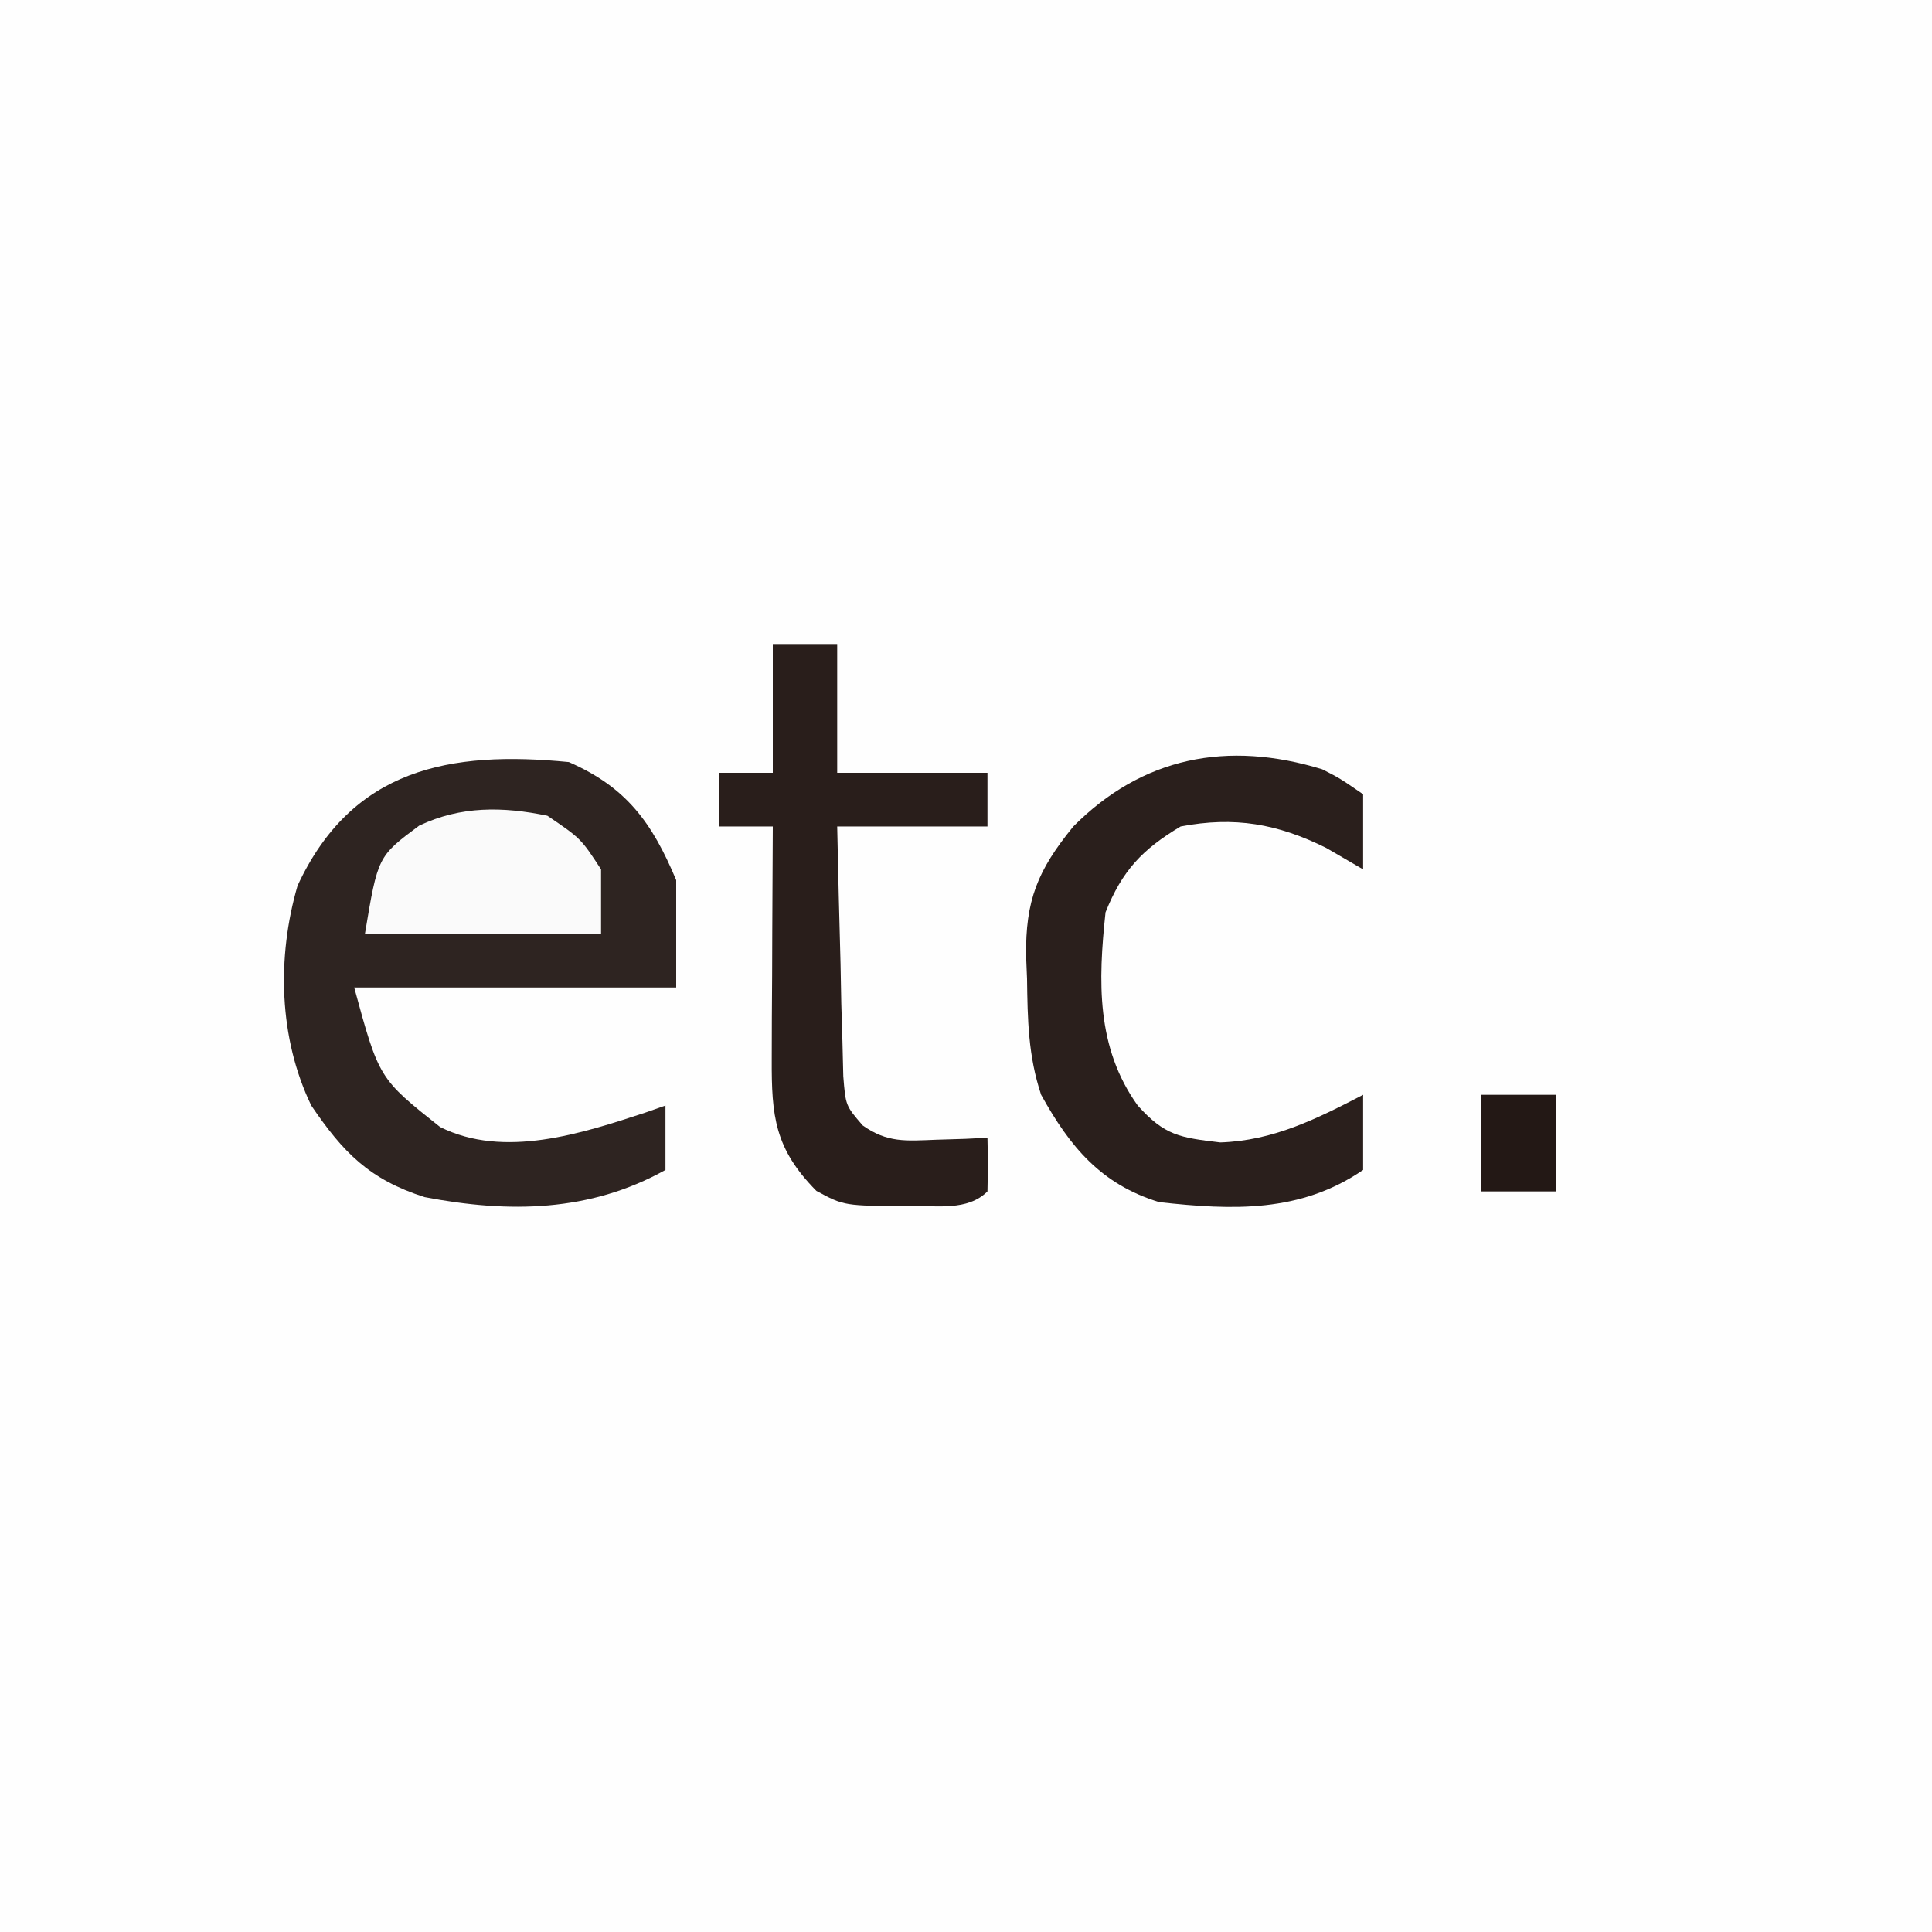
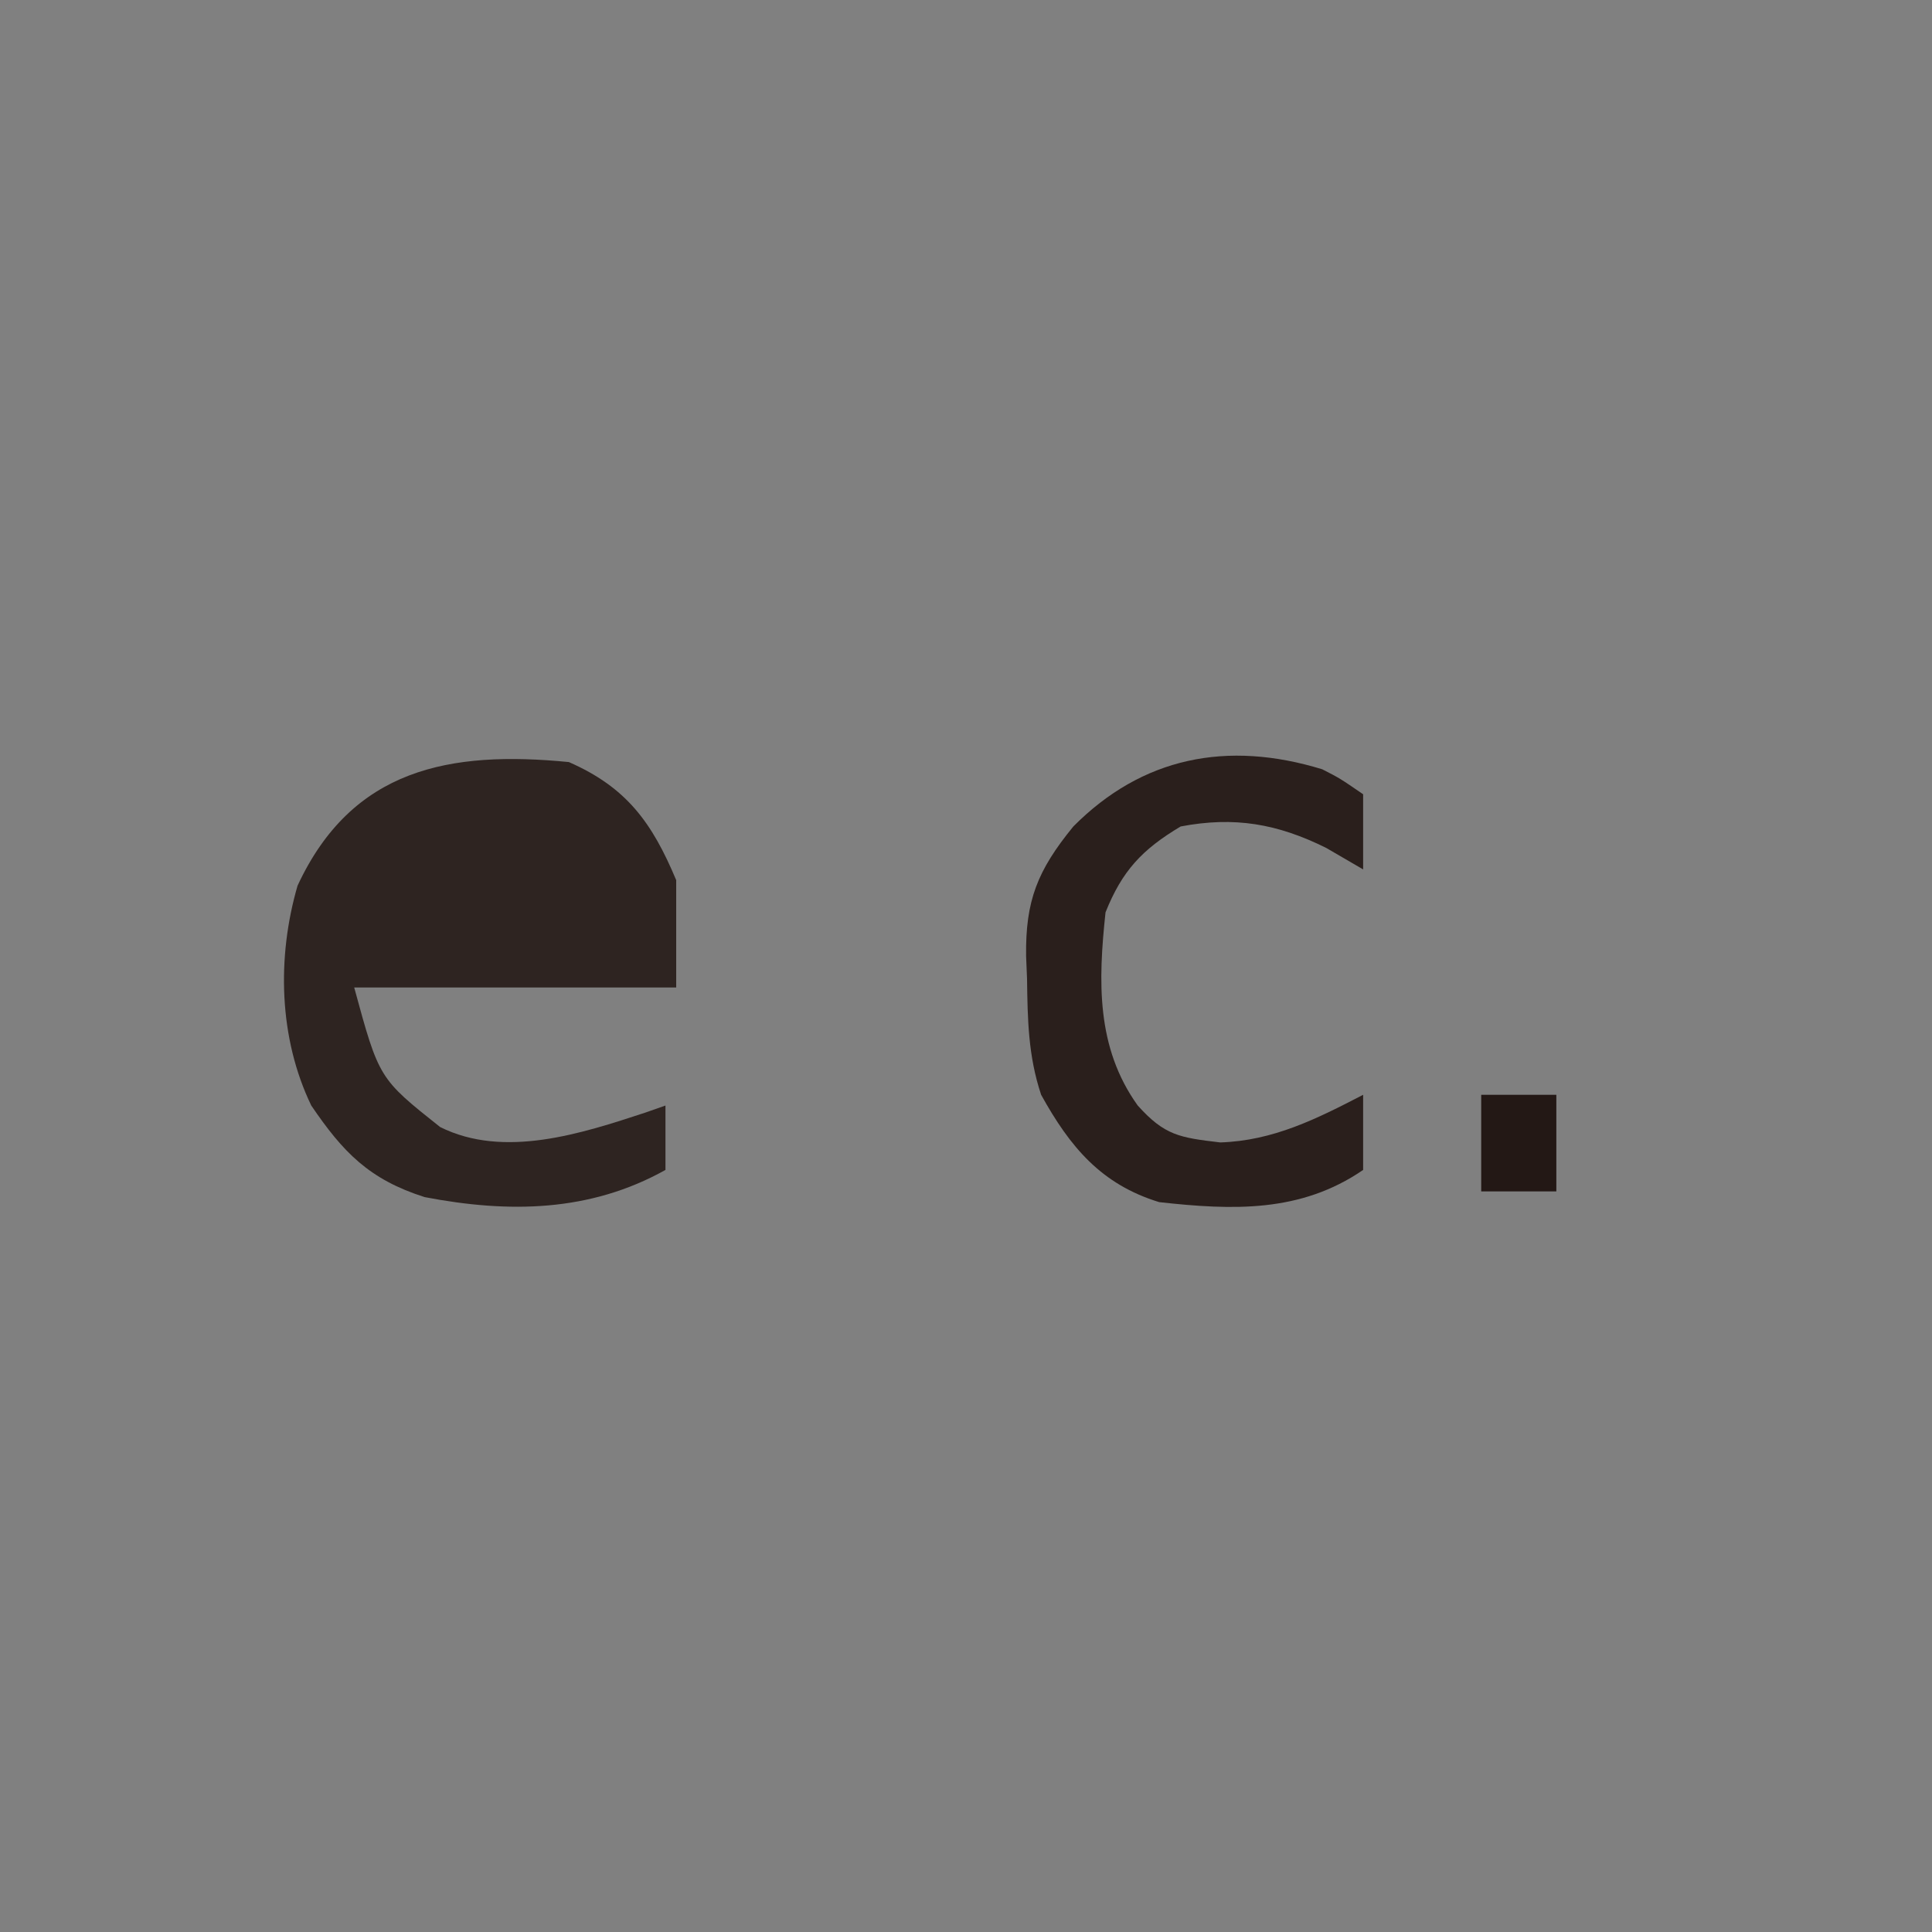
<svg xmlns="http://www.w3.org/2000/svg" version="1.1" width="180" height="180">
  <rect width="100%" height="100%" fill="#808080" stroke="none" />
-   <path d="M0 0 C59.4 0 118.8 0 180 0 C180 59.4 180 118.8 180 180 C120.6 180 61.2 180 0 180 C0 120.6 0 61.2 0 0 Z " fill="#FEFEFE" transform="translate(0,0)" />
  <path d="M0 0 C5.374 2.357 7.747 5.627 10 11 C10 14.3 10 17.6 10 21 C0.1 21 -9.8 21 -20 21 C-17.69 29.479 -17.69 29.479 -12 34 C-6.043 36.979 1.19 34.609 7.129 32.656 C7.746 32.44 8.364 32.223 9 32 C9 33.98 9 35.96 9 38 C1.961 41.929 -5.59 42.039 -13.441 40.531 C-18.618 38.881 -21.048 36.341 -24 32 C-27.027 25.722 -27.219 18.191 -25.277 11.516 C-20.21 0.601 -11.099 -1.092 0 0 Z " fill="#2E2421" transform="translate(53,71)" />
-   <path d="M0 0 C1.98 0 3.96 0 6 0 C6 3.96 6 7.92 6 12 C10.62 12 15.24 12 20 12 C20 13.65 20 15.3 20 17 C15.38 17 10.76 17 6 17 C6.087 21.272 6.194 25.542 6.312 29.812 C6.335 31.027 6.358 32.242 6.381 33.494 C6.416 34.658 6.452 35.821 6.488 37.02 C6.514 38.093 6.541 39.167 6.568 40.273 C6.786 43.011 6.786 43.011 8.377 44.855 C10.686 46.484 12.398 46.296 15.188 46.188 C16.089 46.16 16.99 46.133 17.918 46.105 C18.605 46.071 19.292 46.036 20 46 C20.043 47.666 20.041 49.334 20 51 C18.137 52.863 15.25 52.302 12.75 52.375 C6.644 52.348 6.644 52.348 4.062 50.953 C0.177 47.021 -0.122 43.998 -0.098 38.68 C-0.094 37.423 -0.091 36.166 -0.088 34.871 C-0.08 33.552 -0.071 32.234 -0.062 30.875 C-0.057 29.535 -0.053 28.195 -0.049 26.855 C-0.037 23.57 -0.021 20.285 0 17 C-1.65 17 -3.3 17 -5 17 C-5 15.35 -5 13.7 -5 12 C-3.35 12 -1.7 12 0 12 C0 8.04 0 4.08 0 0 Z " fill="#291E1B" transform="translate(72,60)" />
  <path d="M0 0 C1.621 0.828 1.621 0.828 3.809 2.328 C3.809 4.638 3.809 6.948 3.809 9.328 C2.674 8.668 1.54 8.008 0.371 7.328 C-4.173 5.072 -8.179 4.372 -13.191 5.328 C-16.795 7.475 -18.649 9.472 -20.191 13.328 C-20.879 19.738 -21.075 25.918 -17.191 31.328 C-14.676 34.123 -13.295 34.316 -9.504 34.766 C-4.566 34.608 -0.514 32.569 3.809 30.328 C3.809 32.638 3.809 34.948 3.809 37.328 C-2.017 41.323 -8.336 41.089 -15.191 40.328 C-20.592 38.674 -23.499 35.194 -26.191 30.328 C-27.403 26.693 -27.452 23.304 -27.504 19.516 C-27.547 18.467 -27.547 18.467 -27.592 17.396 C-27.654 12.243 -26.543 9.432 -23.191 5.328 C-16.776 -1.133 -8.855 -2.715 0 0 Z " fill="#2A1F1C" transform="translate(123.191,71.672)" />
-   <path d="M0 0 C3.125 2.125 3.125 2.125 5 5 C5 6.98 5 8.96 5 11 C-2.26 11 -9.52 11 -17 11 C-15.798 3.788 -15.798 3.788 -11.945 0.922 C-8.053 -0.923 -4.162 -0.859 0 0 Z " fill="#FAFAFA" transform="translate(51,76)" />
  <path d="M0 0 C2.31 0 4.62 0 7 0 C7 2.97 7 5.94 7 9 C4.69 9 2.38 9 0 9 C0 6.03 0 3.06 0 0 Z " fill="#231815" transform="translate(138,102)" />
</svg>